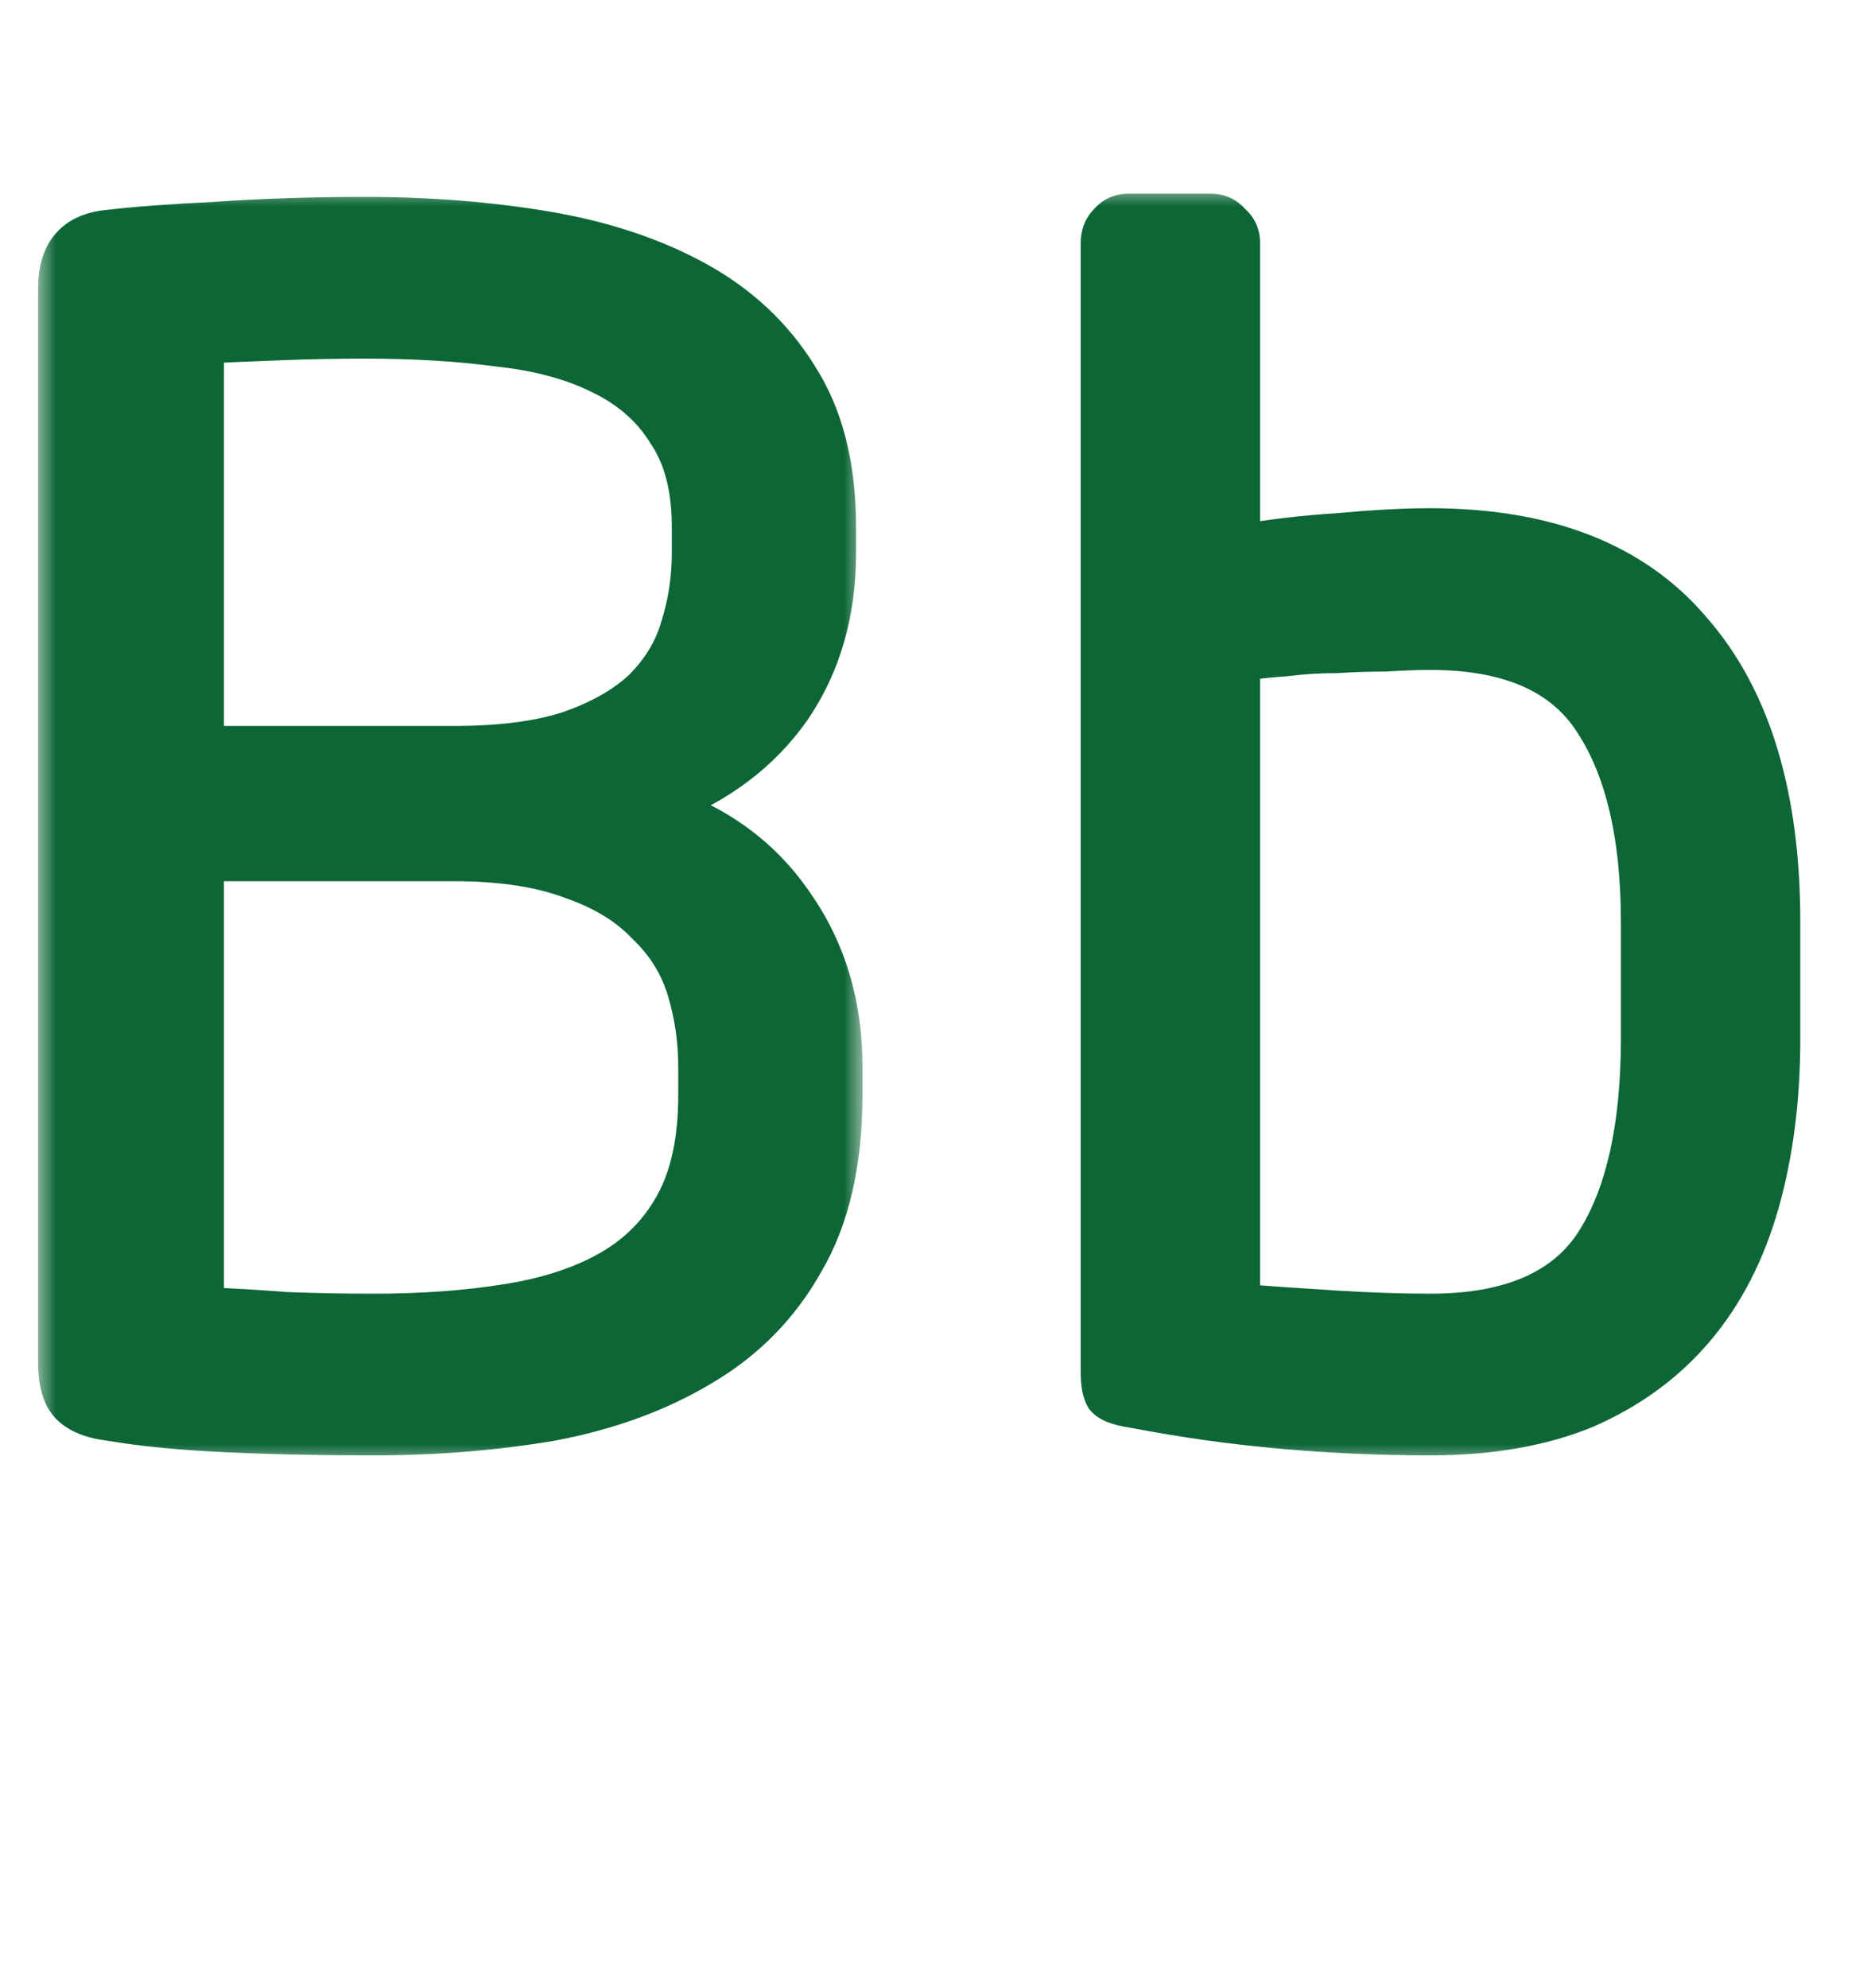
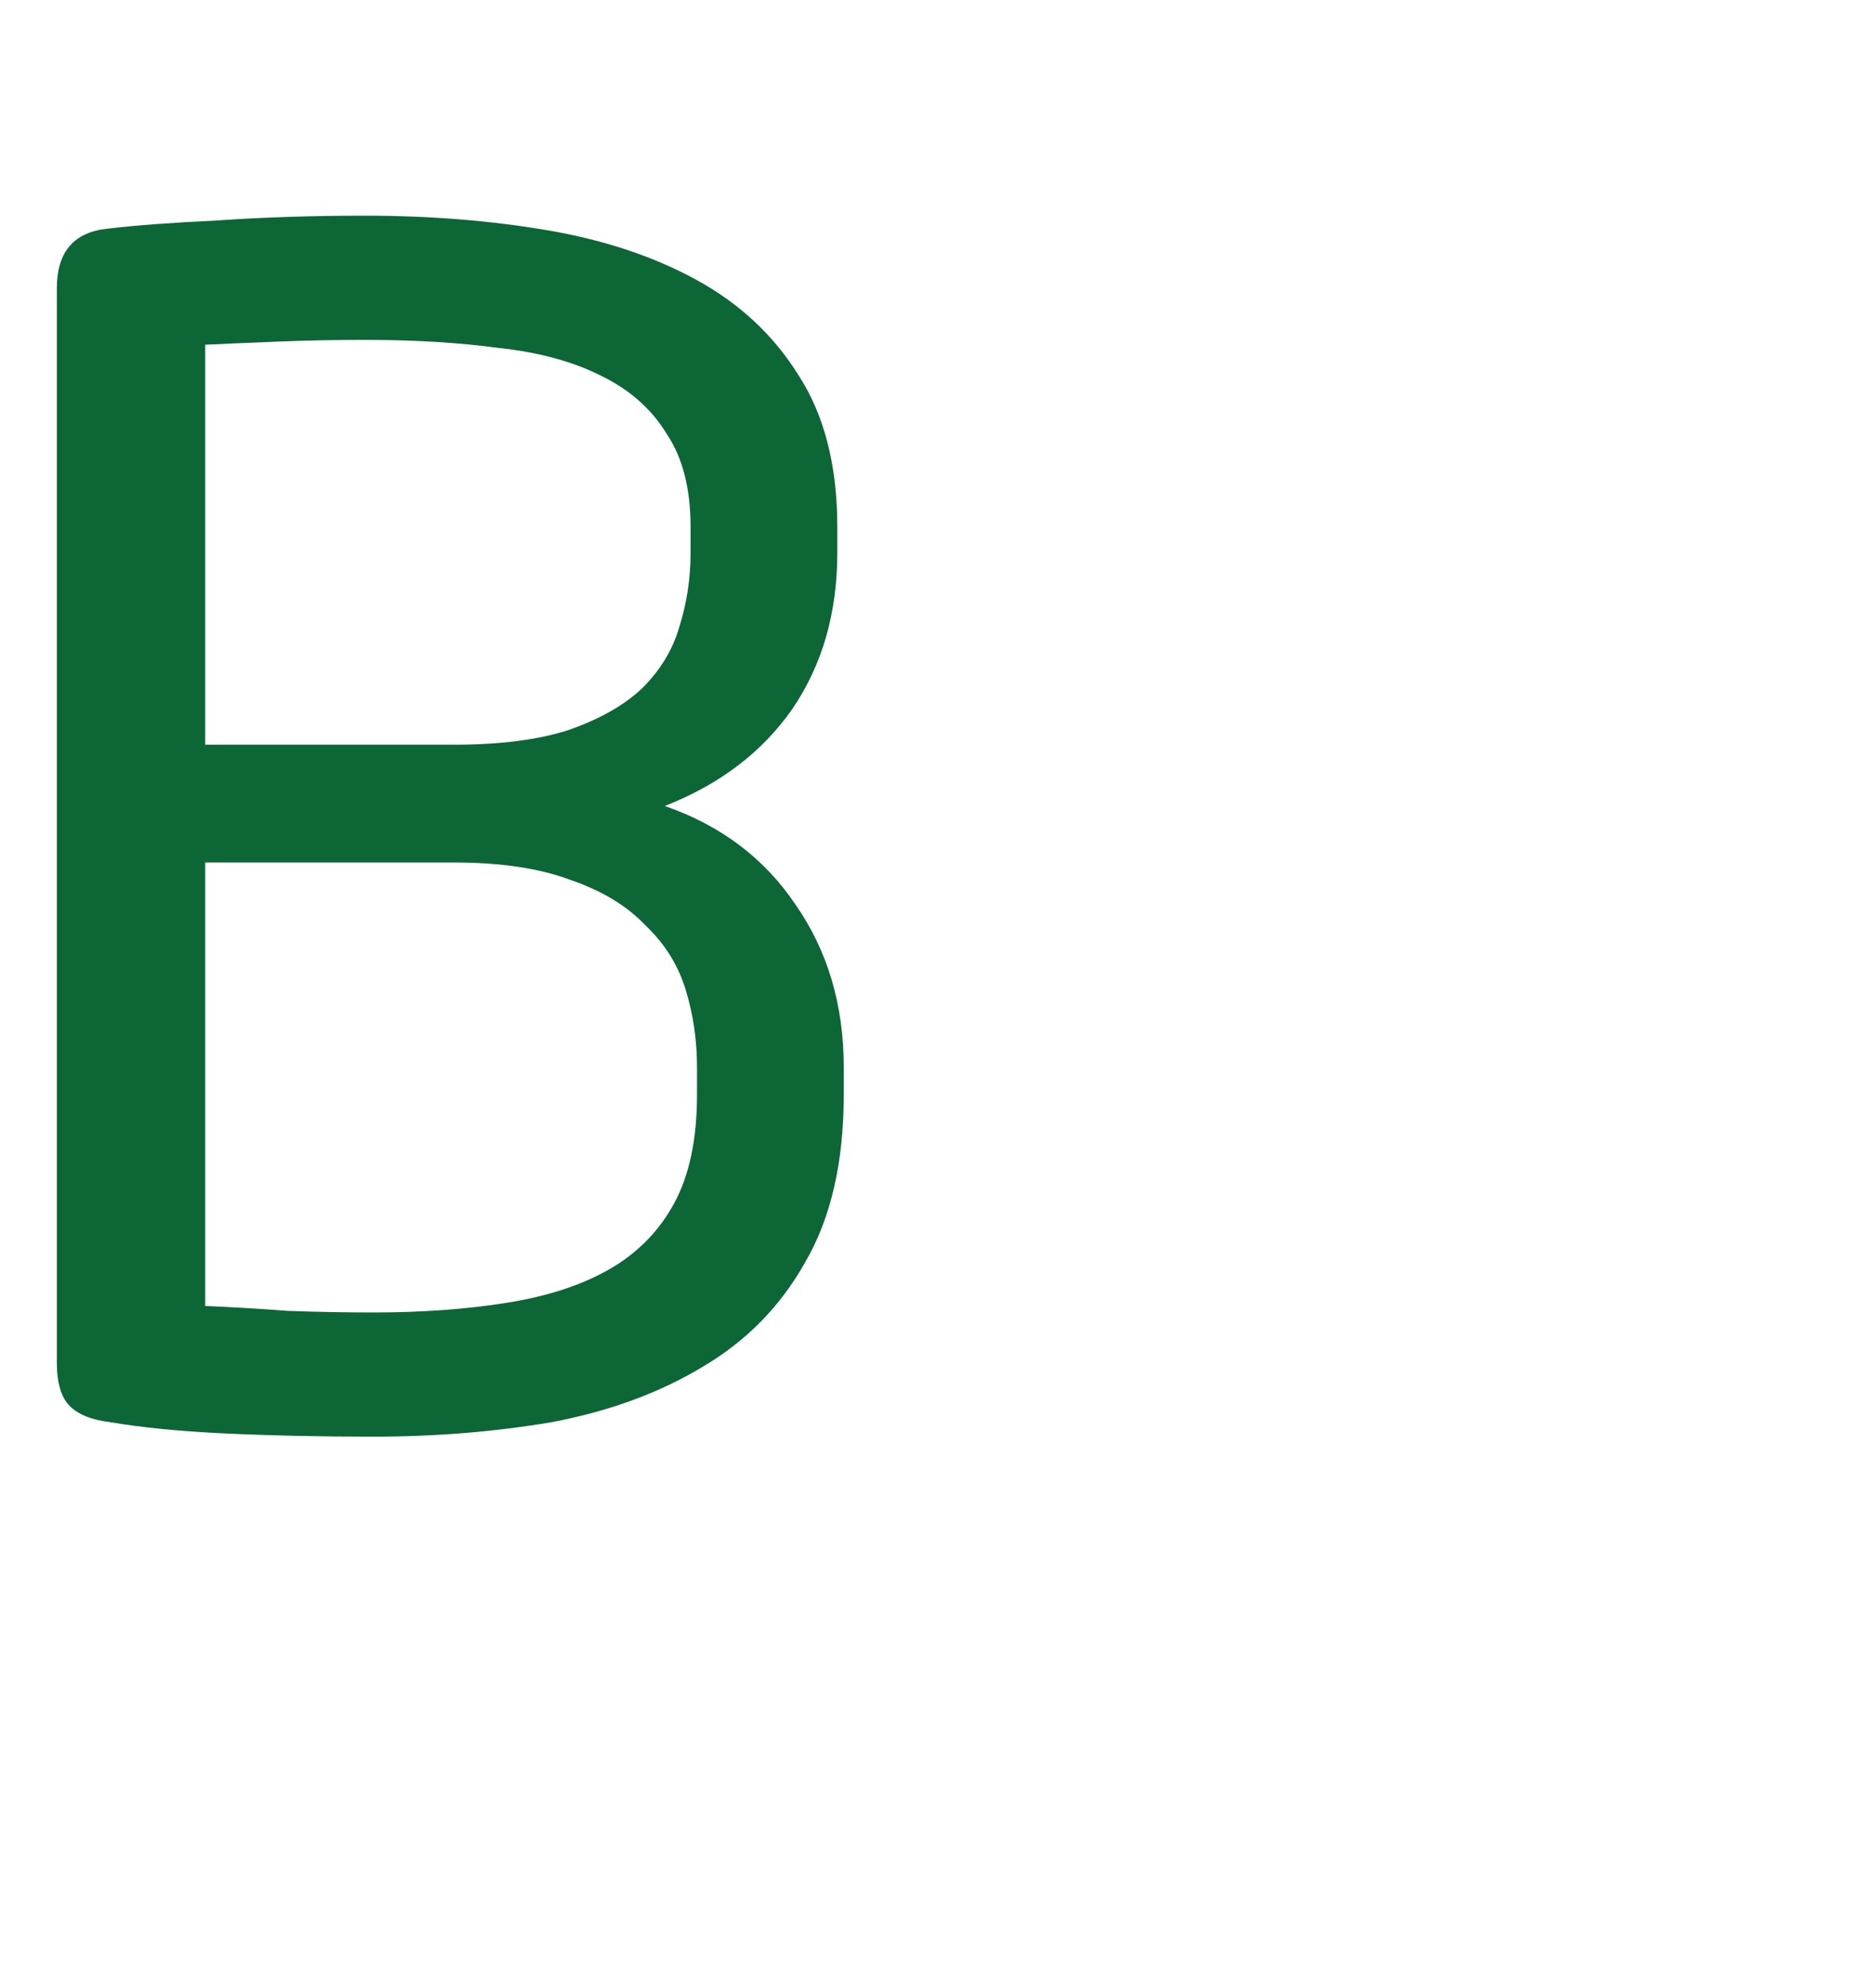
<svg xmlns="http://www.w3.org/2000/svg" width="50" height="53" viewBox="0 0 50 53" fill="none">
  <mask id="path-1-outside-1_3338_12817" maskUnits="userSpaceOnUse" x="1" y="5" width="22" height="34" fill="black">
    <rect fill="white" x="1" y="5" width="22" height="34" />
    <path d="M22.5 29.185C22.5 30.991 22.156 32.482 21.468 33.657C20.809 34.832 19.891 35.764 18.716 36.452C17.569 37.14 16.236 37.627 14.717 37.914C13.198 38.172 11.607 38.301 9.944 38.301C8.511 38.301 7.192 38.272 5.988 38.215C4.784 38.158 3.766 38.057 2.935 37.914C2.448 37.857 2.089 37.713 1.86 37.484C1.631 37.255 1.516 36.868 1.516 36.323V7.685C1.516 6.71 1.975 6.18 2.892 6.094C3.609 6.008 4.569 5.936 5.773 5.879C7.006 5.793 8.324 5.75 9.729 5.75C11.449 5.75 13.069 5.879 14.588 6.137C16.107 6.395 17.44 6.839 18.587 7.47C19.734 8.101 20.637 8.946 21.296 10.007C21.984 11.068 22.328 12.415 22.328 14.049V14.737C22.328 16.342 21.927 17.733 21.124 18.908C20.321 20.055 19.189 20.915 17.727 21.488C19.218 22.004 20.379 22.878 21.21 24.111C22.07 25.344 22.5 26.791 22.5 28.454V29.185ZM18.415 14.049C18.415 13.017 18.2 12.186 17.77 11.555C17.369 10.896 16.781 10.38 16.007 10.007C15.262 9.634 14.359 9.391 13.298 9.276C12.237 9.133 11.048 9.061 9.729 9.061C8.984 9.061 8.238 9.075 7.493 9.104C6.748 9.133 6.074 9.161 5.472 9.19V19.854H12.094C13.327 19.854 14.344 19.725 15.147 19.467C15.978 19.18 16.638 18.808 17.125 18.349C17.612 17.862 17.942 17.317 18.114 16.715C18.315 16.084 18.415 15.425 18.415 14.737V14.049ZM18.587 28.454C18.587 27.737 18.487 27.049 18.286 26.39C18.085 25.731 17.727 25.157 17.211 24.67C16.724 24.154 16.064 23.753 15.233 23.466C14.402 23.151 13.355 22.993 12.094 22.993H5.472V34.818C6.189 34.847 6.92 34.89 7.665 34.947C8.439 34.976 9.199 34.99 9.944 34.99C11.263 34.99 12.452 34.904 13.513 34.732C14.602 34.56 15.52 34.259 16.265 33.829C17.01 33.399 17.584 32.811 17.985 32.066C18.386 31.321 18.587 30.36 18.587 29.185V28.454Z" />
  </mask>
  <path d="M22.5 29.185C22.5 30.991 22.156 32.482 21.468 33.657C20.809 34.832 19.891 35.764 18.716 36.452C17.569 37.14 16.236 37.627 14.717 37.914C13.198 38.172 11.607 38.301 9.944 38.301C8.511 38.301 7.192 38.272 5.988 38.215C4.784 38.158 3.766 38.057 2.935 37.914C2.448 37.857 2.089 37.713 1.86 37.484C1.631 37.255 1.516 36.868 1.516 36.323V7.685C1.516 6.71 1.975 6.18 2.892 6.094C3.609 6.008 4.569 5.936 5.773 5.879C7.006 5.793 8.324 5.75 9.729 5.75C11.449 5.75 13.069 5.879 14.588 6.137C16.107 6.395 17.44 6.839 18.587 7.47C19.734 8.101 20.637 8.946 21.296 10.007C21.984 11.068 22.328 12.415 22.328 14.049V14.737C22.328 16.342 21.927 17.733 21.124 18.908C20.321 20.055 19.189 20.915 17.727 21.488C19.218 22.004 20.379 22.878 21.21 24.111C22.07 25.344 22.5 26.791 22.5 28.454V29.185ZM18.415 14.049C18.415 13.017 18.2 12.186 17.77 11.555C17.369 10.896 16.781 10.38 16.007 10.007C15.262 9.634 14.359 9.391 13.298 9.276C12.237 9.133 11.048 9.061 9.729 9.061C8.984 9.061 8.238 9.075 7.493 9.104C6.748 9.133 6.074 9.161 5.472 9.19V19.854H12.094C13.327 19.854 14.344 19.725 15.147 19.467C15.978 19.18 16.638 18.808 17.125 18.349C17.612 17.862 17.942 17.317 18.114 16.715C18.315 16.084 18.415 15.425 18.415 14.737V14.049ZM18.587 28.454C18.587 27.737 18.487 27.049 18.286 26.39C18.085 25.731 17.727 25.157 17.211 24.67C16.724 24.154 16.064 23.753 15.233 23.466C14.402 23.151 13.355 22.993 12.094 22.993H5.472V34.818C6.189 34.847 6.92 34.89 7.665 34.947C8.439 34.976 9.199 34.99 9.944 34.99C11.263 34.99 12.452 34.904 13.513 34.732C14.602 34.56 15.52 34.259 16.265 33.829C17.01 33.399 17.584 32.811 17.985 32.066C18.386 31.321 18.587 30.36 18.587 29.185V28.454Z" fill="#0C6635" />
-   <path d="M21.468 33.657L21.036 33.404L21.032 33.412L21.468 33.657ZM18.716 36.452L18.463 36.02L18.459 36.023L18.716 36.452ZM14.717 37.914L14.801 38.407L14.81 38.405L14.717 37.914ZM5.988 38.215L6.012 37.716L5.988 38.215ZM2.935 37.914L3.02 37.421L3.007 37.419L2.993 37.417L2.935 37.914ZM1.86 37.484L1.506 37.838L1.86 37.484ZM2.892 6.094L2.939 6.592L2.952 6.59L2.892 6.094ZM5.773 5.879L5.797 6.379L5.808 6.378L5.773 5.879ZM18.587 7.47L18.346 7.908L18.587 7.47ZM21.296 10.007L20.871 10.271L20.877 10.279L21.296 10.007ZM21.124 18.908L21.534 19.195L21.537 19.19L21.124 18.908ZM17.727 21.488L17.544 21.023L16.283 21.517L17.564 21.96L17.727 21.488ZM21.21 24.111L20.795 24.391L20.8 24.397L21.21 24.111ZM17.77 11.555L17.343 11.815L17.35 11.826L17.357 11.837L17.77 11.555ZM16.007 10.007L15.783 10.454L15.79 10.457L16.007 10.007ZM13.298 9.276L13.231 9.772L13.244 9.773L13.298 9.276ZM7.493 9.104L7.474 8.604H7.474L7.493 9.104ZM5.472 9.19L5.448 8.691L4.972 8.713V9.19H5.472ZM5.472 19.854H4.972V20.354H5.472V19.854ZM15.147 19.467L15.3 19.943L15.31 19.94L15.147 19.467ZM17.125 18.349L17.468 18.713L17.473 18.708L17.479 18.703L17.125 18.349ZM18.114 16.715L17.638 16.563L17.635 16.57L17.633 16.578L18.114 16.715ZM17.211 24.67L16.848 25.013L16.857 25.024L16.868 25.034L17.211 24.67ZM15.233 23.466L15.056 23.933L15.063 23.936L15.07 23.939L15.233 23.466ZM5.472 22.993V22.493H4.972V22.993H5.472ZM5.472 34.818H4.972V35.298L5.452 35.318L5.472 34.818ZM7.665 34.947L7.627 35.446L7.637 35.446L7.647 35.447L7.665 34.947ZM13.513 34.732L13.435 34.238L13.433 34.238L13.513 34.732ZM16.265 33.829L16.515 34.262L16.265 33.829ZM17.985 32.066L17.545 31.829L17.985 32.066ZM22 29.185C22 30.93 21.667 32.327 21.037 33.404L21.899 33.91C22.645 32.637 23 31.052 23 29.185H22ZM21.032 33.412C20.417 34.509 19.563 35.377 18.463 36.02L18.969 36.883C20.22 36.151 21.201 35.155 21.904 33.902L21.032 33.412ZM18.459 36.023C17.37 36.676 16.095 37.145 14.624 37.423L14.81 38.405C16.378 38.109 17.769 37.603 18.973 36.881L18.459 36.023ZM14.633 37.421C13.144 37.674 11.581 37.801 9.944 37.801V38.801C11.633 38.801 13.252 38.67 14.801 38.407L14.633 37.421ZM9.944 37.801C8.517 37.801 7.207 37.773 6.012 37.716L5.964 38.714C7.177 38.772 8.504 38.801 9.944 38.801V37.801ZM6.012 37.716C4.82 37.659 3.825 37.56 3.02 37.421L2.85 38.407C3.708 38.555 4.748 38.657 5.964 38.714L6.012 37.716ZM2.993 37.417C2.563 37.367 2.332 37.249 2.214 37.13L1.506 37.838C1.847 38.178 2.332 38.346 2.877 38.411L2.993 37.417ZM2.214 37.13C2.125 37.041 2.016 36.82 2.016 36.323H1.016C1.016 36.915 1.137 37.468 1.506 37.838L2.214 37.13ZM2.016 36.323V7.685H1.016V36.323H2.016ZM2.016 7.685C2.016 7.271 2.113 7.028 2.238 6.883C2.359 6.743 2.567 6.627 2.939 6.592L2.845 5.596C2.3 5.647 1.819 5.839 1.482 6.229C1.148 6.615 1.016 7.124 1.016 7.685H2.016ZM2.952 6.59C3.651 6.506 4.598 6.436 5.797 6.378L5.749 5.38C4.54 5.437 3.566 5.51 2.832 5.598L2.952 6.59ZM5.808 6.378C7.027 6.293 8.334 6.25 9.729 6.25V5.25C8.314 5.25 6.984 5.293 5.738 5.38L5.808 6.378ZM9.729 6.25C11.424 6.25 13.016 6.377 14.504 6.63L14.672 5.644C13.122 5.381 11.474 5.25 9.729 5.25V6.25ZM14.504 6.63C15.978 6.88 17.256 7.309 18.346 7.908L18.828 7.032C17.625 6.37 16.237 5.91 14.672 5.644L14.504 6.63ZM18.346 7.908C19.421 8.499 20.259 9.287 20.871 10.271L21.721 9.743C21.014 8.606 20.046 7.702 18.828 7.032L18.346 7.908ZM20.877 10.279C21.499 11.238 21.828 12.484 21.828 14.049H22.828C22.828 12.346 22.469 10.897 21.715 9.735L20.877 10.279ZM21.828 14.049V14.737H22.828V14.049H21.828ZM21.828 14.737C21.828 16.255 21.45 17.544 20.711 18.626L21.537 19.19C22.403 17.921 22.828 16.43 22.828 14.737H21.828ZM20.714 18.621C19.975 19.678 18.926 20.481 17.544 21.023L17.91 21.953C19.452 21.349 20.668 20.432 21.534 19.195L20.714 18.621ZM17.564 21.96C18.958 22.443 20.029 23.253 20.796 24.391L21.625 23.831C20.729 22.503 19.477 21.565 17.891 21.015L17.564 21.96ZM20.8 24.397C21.595 25.537 22 26.882 22 28.454H23C23 26.7 22.545 25.15 21.62 23.825L20.8 24.397ZM22 28.454V29.185H23V28.454H22ZM18.915 14.049C18.915 12.951 18.686 12.012 18.183 11.273L17.357 11.837C17.713 12.36 17.915 13.083 17.915 14.049H18.915ZM18.197 11.295C17.74 10.544 17.075 9.966 16.224 9.556L15.79 10.457C16.487 10.793 16.997 11.247 17.343 11.815L18.197 11.295ZM16.231 9.56C15.419 9.154 14.456 8.898 13.352 8.779L13.244 9.773C14.262 9.883 15.104 10.114 15.783 10.454L16.231 9.56ZM13.365 8.78C12.278 8.634 11.065 8.561 9.729 8.561V9.561C11.03 9.561 12.197 9.632 13.231 9.771L13.365 8.78ZM9.729 8.561C8.977 8.561 8.226 8.575 7.474 8.604L7.512 9.604C8.251 9.575 8.99 9.561 9.729 9.561V8.561ZM7.474 8.604C6.727 8.633 6.052 8.662 5.448 8.691L5.496 9.689C6.096 9.661 6.768 9.632 7.512 9.604L7.474 8.604ZM4.972 9.19V19.854H5.972V9.19H4.972ZM5.472 20.354H12.094V19.354H5.472V20.354ZM12.094 20.354C13.357 20.354 14.431 20.222 15.3 19.943L14.994 18.991C14.258 19.228 13.296 19.354 12.094 19.354V20.354ZM15.31 19.94C16.188 19.637 16.915 19.233 17.468 18.713L16.782 17.985C16.36 18.382 15.768 18.724 14.984 18.994L15.31 19.94ZM17.479 18.703C18.02 18.161 18.397 17.544 18.595 16.852L17.633 16.578C17.487 17.09 17.205 17.562 16.771 17.995L17.479 18.703ZM18.59 16.867C18.807 16.185 18.915 15.474 18.915 14.737H17.915C17.915 15.376 17.822 15.984 17.638 16.563L18.59 16.867ZM18.915 14.737V14.049H17.915V14.737H18.915ZM19.087 28.454C19.087 27.69 18.98 26.953 18.764 26.244L17.808 26.536C17.993 27.146 18.087 27.785 18.087 28.454H19.087ZM18.764 26.244C18.538 25.499 18.131 24.852 17.554 24.306L16.868 25.034C17.323 25.463 17.633 25.962 17.808 26.536L18.764 26.244ZM17.575 24.327C17.02 23.74 16.286 23.3 15.396 22.993L15.07 23.939C15.843 24.205 16.427 24.568 16.848 25.013L17.575 24.327ZM15.41 22.998C14.504 22.655 13.393 22.493 12.094 22.493V23.493C13.318 23.493 14.299 23.647 15.056 23.933L15.41 22.998ZM12.094 22.493H5.472V23.493H12.094V22.493ZM4.972 22.993V34.818H5.972V22.993H4.972ZM5.452 35.318C6.162 35.346 6.887 35.389 7.627 35.446L7.703 34.449C6.952 34.391 6.215 34.347 5.492 34.318L5.452 35.318ZM7.647 35.447C8.426 35.475 9.192 35.49 9.944 35.49V34.49C9.205 34.49 8.452 34.476 7.684 34.447L7.647 35.447ZM9.944 35.49C11.284 35.49 12.501 35.403 13.593 35.226L13.433 34.238C12.404 34.405 11.242 34.49 9.944 34.49V35.49ZM13.591 35.226C14.725 35.047 15.704 34.73 16.515 34.262L16.015 33.396C15.335 33.788 14.48 34.073 13.435 34.238L13.591 35.226ZM16.515 34.262C17.339 33.786 17.979 33.132 18.425 32.303L17.545 31.829C17.188 32.491 16.681 33.011 16.015 33.396L16.515 34.262ZM18.425 32.303C18.878 31.462 19.087 30.413 19.087 29.185H18.087C18.087 30.308 17.895 31.179 17.545 31.829L18.425 32.303ZM19.087 29.185V28.454H18.087V29.185H19.087Z" fill="#0C6635" mask="url(#path-1-outside-1_3338_12817)" />
  <mask id="path-3-outside-2_3338_12817" maskUnits="userSpaceOnUse" x="28" y="5" width="21" height="34" fill="black">
-     <rect fill="white" x="28" y="5" width="21" height="34" />
-     <path d="M47.508 27.68C47.508 29.285 47.322 30.747 46.949 32.066C46.577 33.385 46.003 34.503 45.229 35.42C44.455 36.337 43.481 37.054 42.305 37.57C41.13 38.057 39.74 38.301 38.134 38.301C36.844 38.301 35.54 38.244 34.221 38.129C32.903 38.014 31.57 37.828 30.222 37.57C29.821 37.513 29.563 37.412 29.448 37.269C29.362 37.126 29.319 36.896 29.319 36.581V6.481C29.319 6.252 29.391 6.065 29.534 5.922C29.678 5.75 29.864 5.664 30.093 5.664H32.286C32.516 5.664 32.702 5.75 32.845 5.922C33.017 6.065 33.103 6.252 33.103 6.481V14.479C33.935 14.336 34.809 14.235 35.726 14.178C36.644 14.092 37.446 14.049 38.134 14.049C41.259 14.049 43.595 14.966 45.143 16.801C46.72 18.607 47.508 21.201 47.508 24.584V27.68ZM43.724 24.584C43.724 22.291 43.309 20.513 42.477 19.252C41.675 17.991 40.227 17.36 38.134 17.36C37.79 17.36 37.403 17.374 36.973 17.403C36.543 17.403 36.099 17.417 35.64 17.446C35.182 17.446 34.723 17.475 34.264 17.532C33.834 17.561 33.447 17.604 33.103 17.661V34.732C33.849 34.789 34.68 34.847 35.597 34.904C36.543 34.961 37.389 34.99 38.134 34.99C40.256 34.99 41.718 34.359 42.52 33.098C43.323 31.837 43.724 30.031 43.724 27.68V24.584Z" />
-   </mask>
-   <path d="M47.508 27.68C47.508 29.285 47.322 30.747 46.949 32.066C46.577 33.385 46.003 34.503 45.229 35.42C44.455 36.337 43.481 37.054 42.305 37.57C41.13 38.057 39.74 38.301 38.134 38.301C36.844 38.301 35.54 38.244 34.221 38.129C32.903 38.014 31.57 37.828 30.222 37.57C29.821 37.513 29.563 37.412 29.448 37.269C29.362 37.126 29.319 36.896 29.319 36.581V6.481C29.319 6.252 29.391 6.065 29.534 5.922C29.678 5.75 29.864 5.664 30.093 5.664H32.286C32.516 5.664 32.702 5.75 32.845 5.922C33.017 6.065 33.103 6.252 33.103 6.481V14.479C33.935 14.336 34.809 14.235 35.726 14.178C36.644 14.092 37.446 14.049 38.134 14.049C41.259 14.049 43.595 14.966 45.143 16.801C46.72 18.607 47.508 21.201 47.508 24.584V27.68ZM43.724 24.584C43.724 22.291 43.309 20.513 42.477 19.252C41.675 17.991 40.227 17.36 38.134 17.36C37.79 17.36 37.403 17.374 36.973 17.403C36.543 17.403 36.099 17.417 35.64 17.446C35.182 17.446 34.723 17.475 34.264 17.532C33.834 17.561 33.447 17.604 33.103 17.661V34.732C33.849 34.789 34.68 34.847 35.597 34.904C36.543 34.961 37.389 34.99 38.134 34.99C40.256 34.99 41.718 34.359 42.52 33.098C43.323 31.837 43.724 30.031 43.724 27.68V24.584Z" fill="#0C6635" />
+     </mask>
  <path d="M46.949 32.066L46.468 31.93L46.949 32.066ZM45.229 35.42L45.612 35.742L45.229 35.42ZM42.305 37.57L42.497 38.032L42.506 38.028L42.305 37.57ZM34.221 38.129L34.265 37.631L34.221 38.129ZM30.222 37.57L30.317 37.079L30.305 37.077L30.293 37.075L30.222 37.57ZM29.448 37.269L29.02 37.526L29.037 37.555L29.058 37.581L29.448 37.269ZM29.534 5.922L29.888 6.276L29.904 6.26L29.919 6.242L29.534 5.922ZM32.845 5.922L32.461 6.242L32.49 6.277L32.525 6.306L32.845 5.922ZM33.103 14.479H32.603V15.073L33.188 14.972L33.103 14.479ZM35.726 14.178L35.758 14.677L35.765 14.677L35.773 14.676L35.726 14.178ZM45.143 16.801L44.761 17.123L44.767 17.13L45.143 16.801ZM42.477 19.252L42.056 19.52L42.06 19.527L42.477 19.252ZM36.973 17.403V17.903H36.99L37.007 17.902L36.973 17.403ZM35.64 17.446V17.946H35.656L35.672 17.945L35.64 17.446ZM34.264 17.532L34.298 18.031L34.312 18.03L34.326 18.028L34.264 17.532ZM33.103 17.661L33.021 17.168L32.603 17.237V17.661H33.103ZM33.103 34.732H32.603V35.195L33.065 35.23L33.103 34.732ZM35.597 34.904L35.566 35.403L35.567 35.403L35.597 34.904ZM42.52 33.098L42.942 33.366L42.52 33.098ZM47.008 27.68C47.008 29.247 46.827 30.662 46.468 31.93L47.431 32.202C47.818 30.832 48.008 29.324 48.008 27.68H47.008ZM46.468 31.93C46.112 33.19 45.569 34.242 44.847 35.098L45.612 35.742C46.438 34.764 47.041 33.579 47.431 32.202L46.468 31.93ZM44.847 35.098C44.126 35.953 43.215 36.625 42.104 37.112L42.506 38.028C43.747 37.483 44.785 36.722 45.612 35.742L44.847 35.098ZM42.114 37.108C41.013 37.565 39.691 37.801 38.134 37.801V38.801C39.789 38.801 41.247 38.55 42.497 38.032L42.114 37.108ZM38.134 37.801C36.859 37.801 35.569 37.744 34.265 37.631L34.178 38.627C35.511 38.743 36.83 38.801 38.134 38.801V37.801ZM34.265 37.631C32.964 37.518 31.648 37.334 30.317 37.079L30.128 38.061C31.492 38.322 32.842 38.511 34.178 38.627L34.265 37.631ZM30.293 37.075C30.114 37.05 29.99 37.017 29.909 36.986C29.824 36.953 29.82 36.933 29.839 36.957L29.058 37.581C29.191 37.748 29.374 37.851 29.547 37.918C29.724 37.986 29.929 38.033 30.152 38.065L30.293 37.075ZM29.877 37.012C29.863 36.989 29.819 36.873 29.819 36.581H28.819C28.819 36.919 28.861 37.263 29.02 37.526L29.877 37.012ZM29.819 36.581V6.481H28.819V36.581H29.819ZM29.819 6.481C29.819 6.365 29.851 6.312 29.888 6.276L29.181 5.568C28.931 5.818 28.819 6.138 28.819 6.481H29.819ZM29.919 6.242C29.964 6.187 30.008 6.164 30.093 6.164V5.164C29.72 5.164 29.391 5.313 29.15 5.602L29.919 6.242ZM30.093 6.164H32.286V5.164H30.093V6.164ZM32.286 6.164C32.371 6.164 32.416 6.187 32.461 6.242L33.23 5.602C32.989 5.313 32.66 5.164 32.286 5.164V6.164ZM32.525 6.306C32.58 6.352 32.603 6.396 32.603 6.481H33.603C33.603 6.107 33.455 5.779 33.166 5.538L32.525 6.306ZM32.603 6.481V14.479H33.603V6.481H32.603ZM33.188 14.972C34 14.832 34.857 14.733 35.758 14.677L35.695 13.679C34.761 13.737 33.869 13.84 33.019 13.986L33.188 14.972ZM35.773 14.676C36.68 14.591 37.466 14.549 38.134 14.549V13.549C37.427 13.549 36.608 13.593 35.68 13.68L35.773 14.676ZM38.134 14.549C41.159 14.549 43.335 15.433 44.761 17.123L45.526 16.479C43.856 14.499 41.359 13.549 38.134 13.549V14.549ZM44.767 17.13C46.237 18.813 47.008 21.273 47.008 24.584H48.008C48.008 21.13 47.204 18.401 45.52 16.472L44.767 17.13ZM47.008 24.584V27.68H48.008V24.584H47.008ZM44.224 24.584C44.224 22.24 43.801 20.352 42.895 18.977L42.06 19.527C42.816 20.675 43.224 22.341 43.224 24.584H44.224ZM42.899 18.984C41.971 17.524 40.323 16.86 38.134 16.86V17.86C40.131 17.86 41.379 18.457 42.056 19.52L42.899 18.984ZM38.134 16.86C37.777 16.86 37.379 16.875 36.94 16.904L37.007 17.902C37.428 17.874 37.804 17.86 38.134 17.86V16.86ZM36.973 16.903C36.532 16.903 36.078 16.918 35.609 16.947L35.672 17.945C36.121 17.917 36.554 17.903 36.973 17.903V16.903ZM35.64 16.946C35.161 16.946 34.681 16.976 34.202 17.036L34.326 18.028C34.765 17.973 35.203 17.946 35.64 17.946V16.946ZM34.231 17.033C33.788 17.063 33.385 17.107 33.021 17.168L33.186 18.154C33.51 18.1 33.88 18.059 34.298 18.031L34.231 17.033ZM32.603 17.661V34.732H33.603V17.661H32.603ZM33.065 35.23C33.813 35.288 34.647 35.346 35.566 35.403L35.629 34.405C34.713 34.348 33.884 34.291 33.142 34.233L33.065 35.23ZM35.567 35.403C36.521 35.461 37.377 35.49 38.134 35.49V34.49C37.401 34.49 36.566 34.462 35.628 34.405L35.567 35.403ZM38.134 35.49C40.349 35.49 42.013 34.828 42.942 33.366L42.099 32.83C41.423 33.891 40.163 34.49 38.134 34.49V35.49ZM42.942 33.366C43.817 31.991 44.224 30.076 44.224 27.68H43.224C43.224 29.985 42.829 31.682 42.099 32.83L42.942 33.366ZM44.224 27.68V24.584H43.224V27.68H44.224Z" fill="#0C6635" mask="url(#path-3-outside-2_3338_12817)" />
</svg>